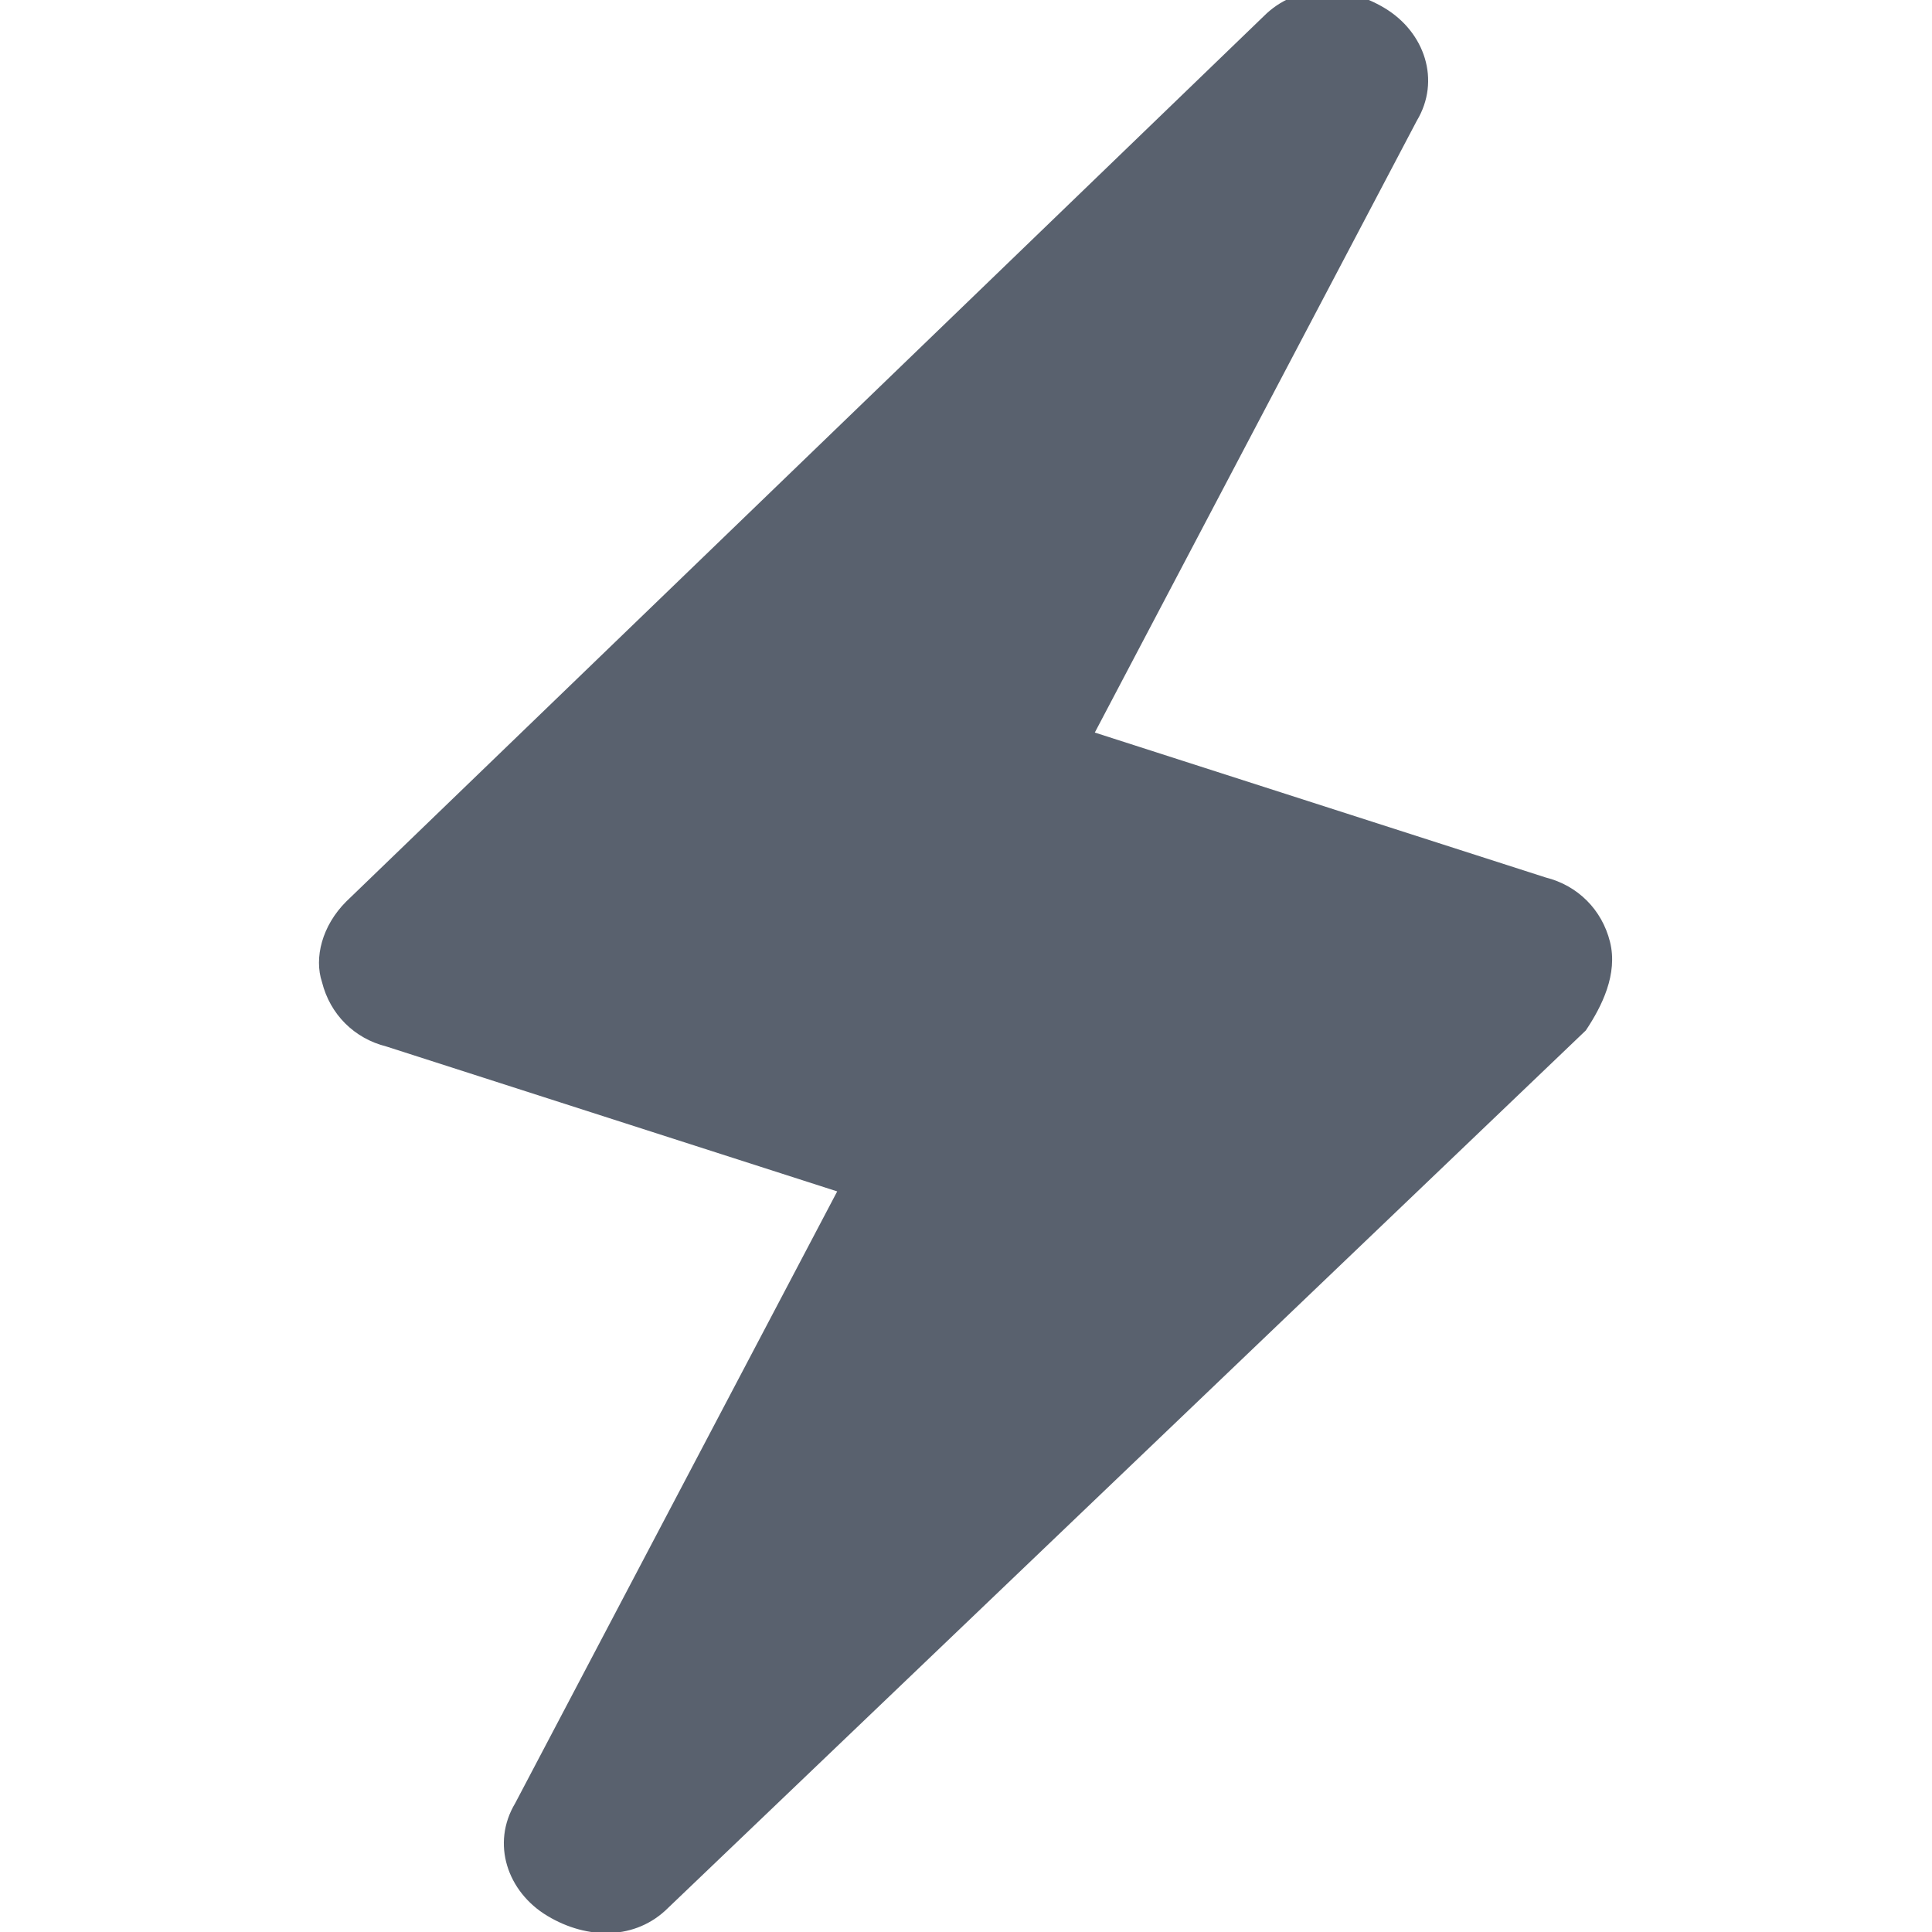
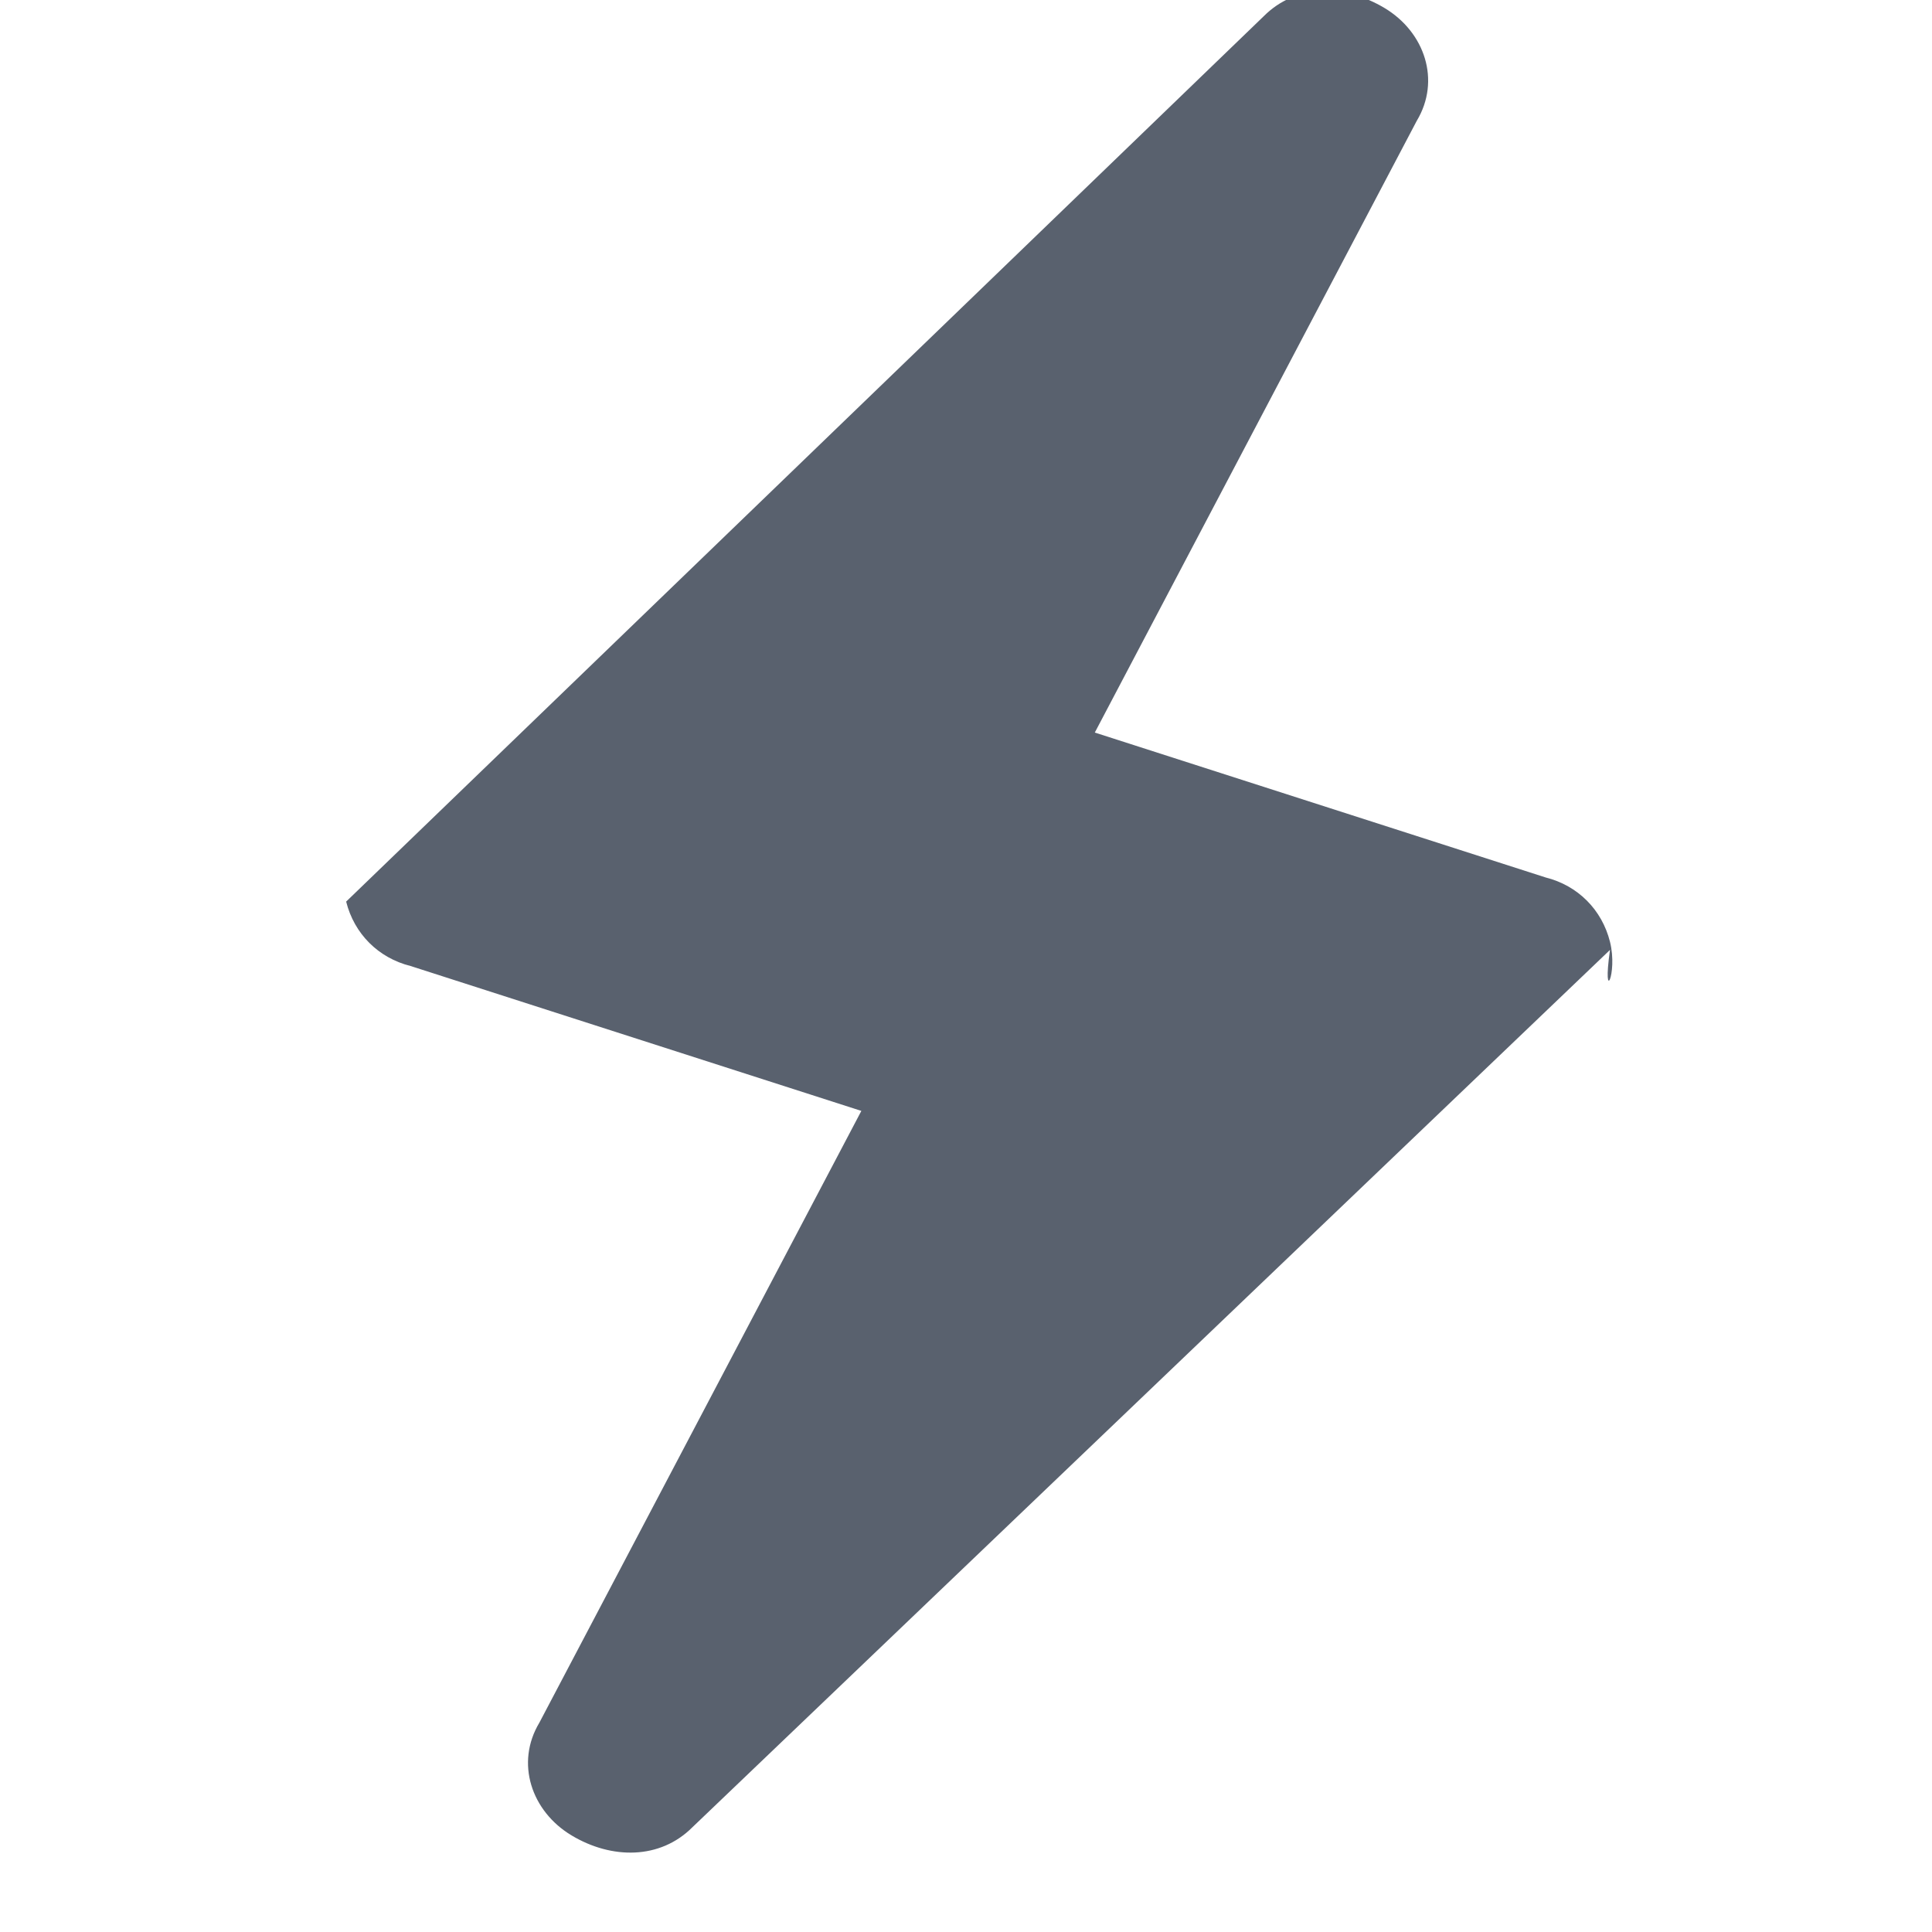
<svg xmlns="http://www.w3.org/2000/svg" version="1.1" id="Layer_1" x="0px" y="0px" viewBox="0 0 24 24" style="enable-background:new 0 0 24 24;" xml:space="preserve">
  <style type="text/css">
	.st0{fill:#59616e;}
</style>
-   <path class="st0" d="M20,11.7c-0.1-0.4-0.4-0.7-0.8-0.8l-5.6-1.8l4-7.6c0.3-0.5,0.1-1.1-0.4-1.4c-0.5-0.3-1.1-0.3-1.5,0.1L4.3,11.2  c-0.3,0.3-0.4,0.7-0.3,1c0.1,0.4,0.4,0.7,0.8,0.8l5.6,1.8l-4,7.6c-0.3,0.5-0.1,1.1,0.4,1.4c0.5,0.3,1.1,0.3,1.5-0.1l11.4-10.9  C19.9,12.5,20.1,12.1,20,11.7z" />
+   <path class="st0" d="M20,11.7c-0.1-0.4-0.4-0.7-0.8-0.8l-5.6-1.8l4-7.6c0.3-0.5,0.1-1.1-0.4-1.4c-0.5-0.3-1.1-0.3-1.5,0.1L4.3,11.2  c0.1,0.4,0.4,0.7,0.8,0.8l5.6,1.8l-4,7.6c-0.3,0.5-0.1,1.1,0.4,1.4c0.5,0.3,1.1,0.3,1.5-0.1l11.4-10.9  C19.9,12.5,20.1,12.1,20,11.7z" />
</svg>